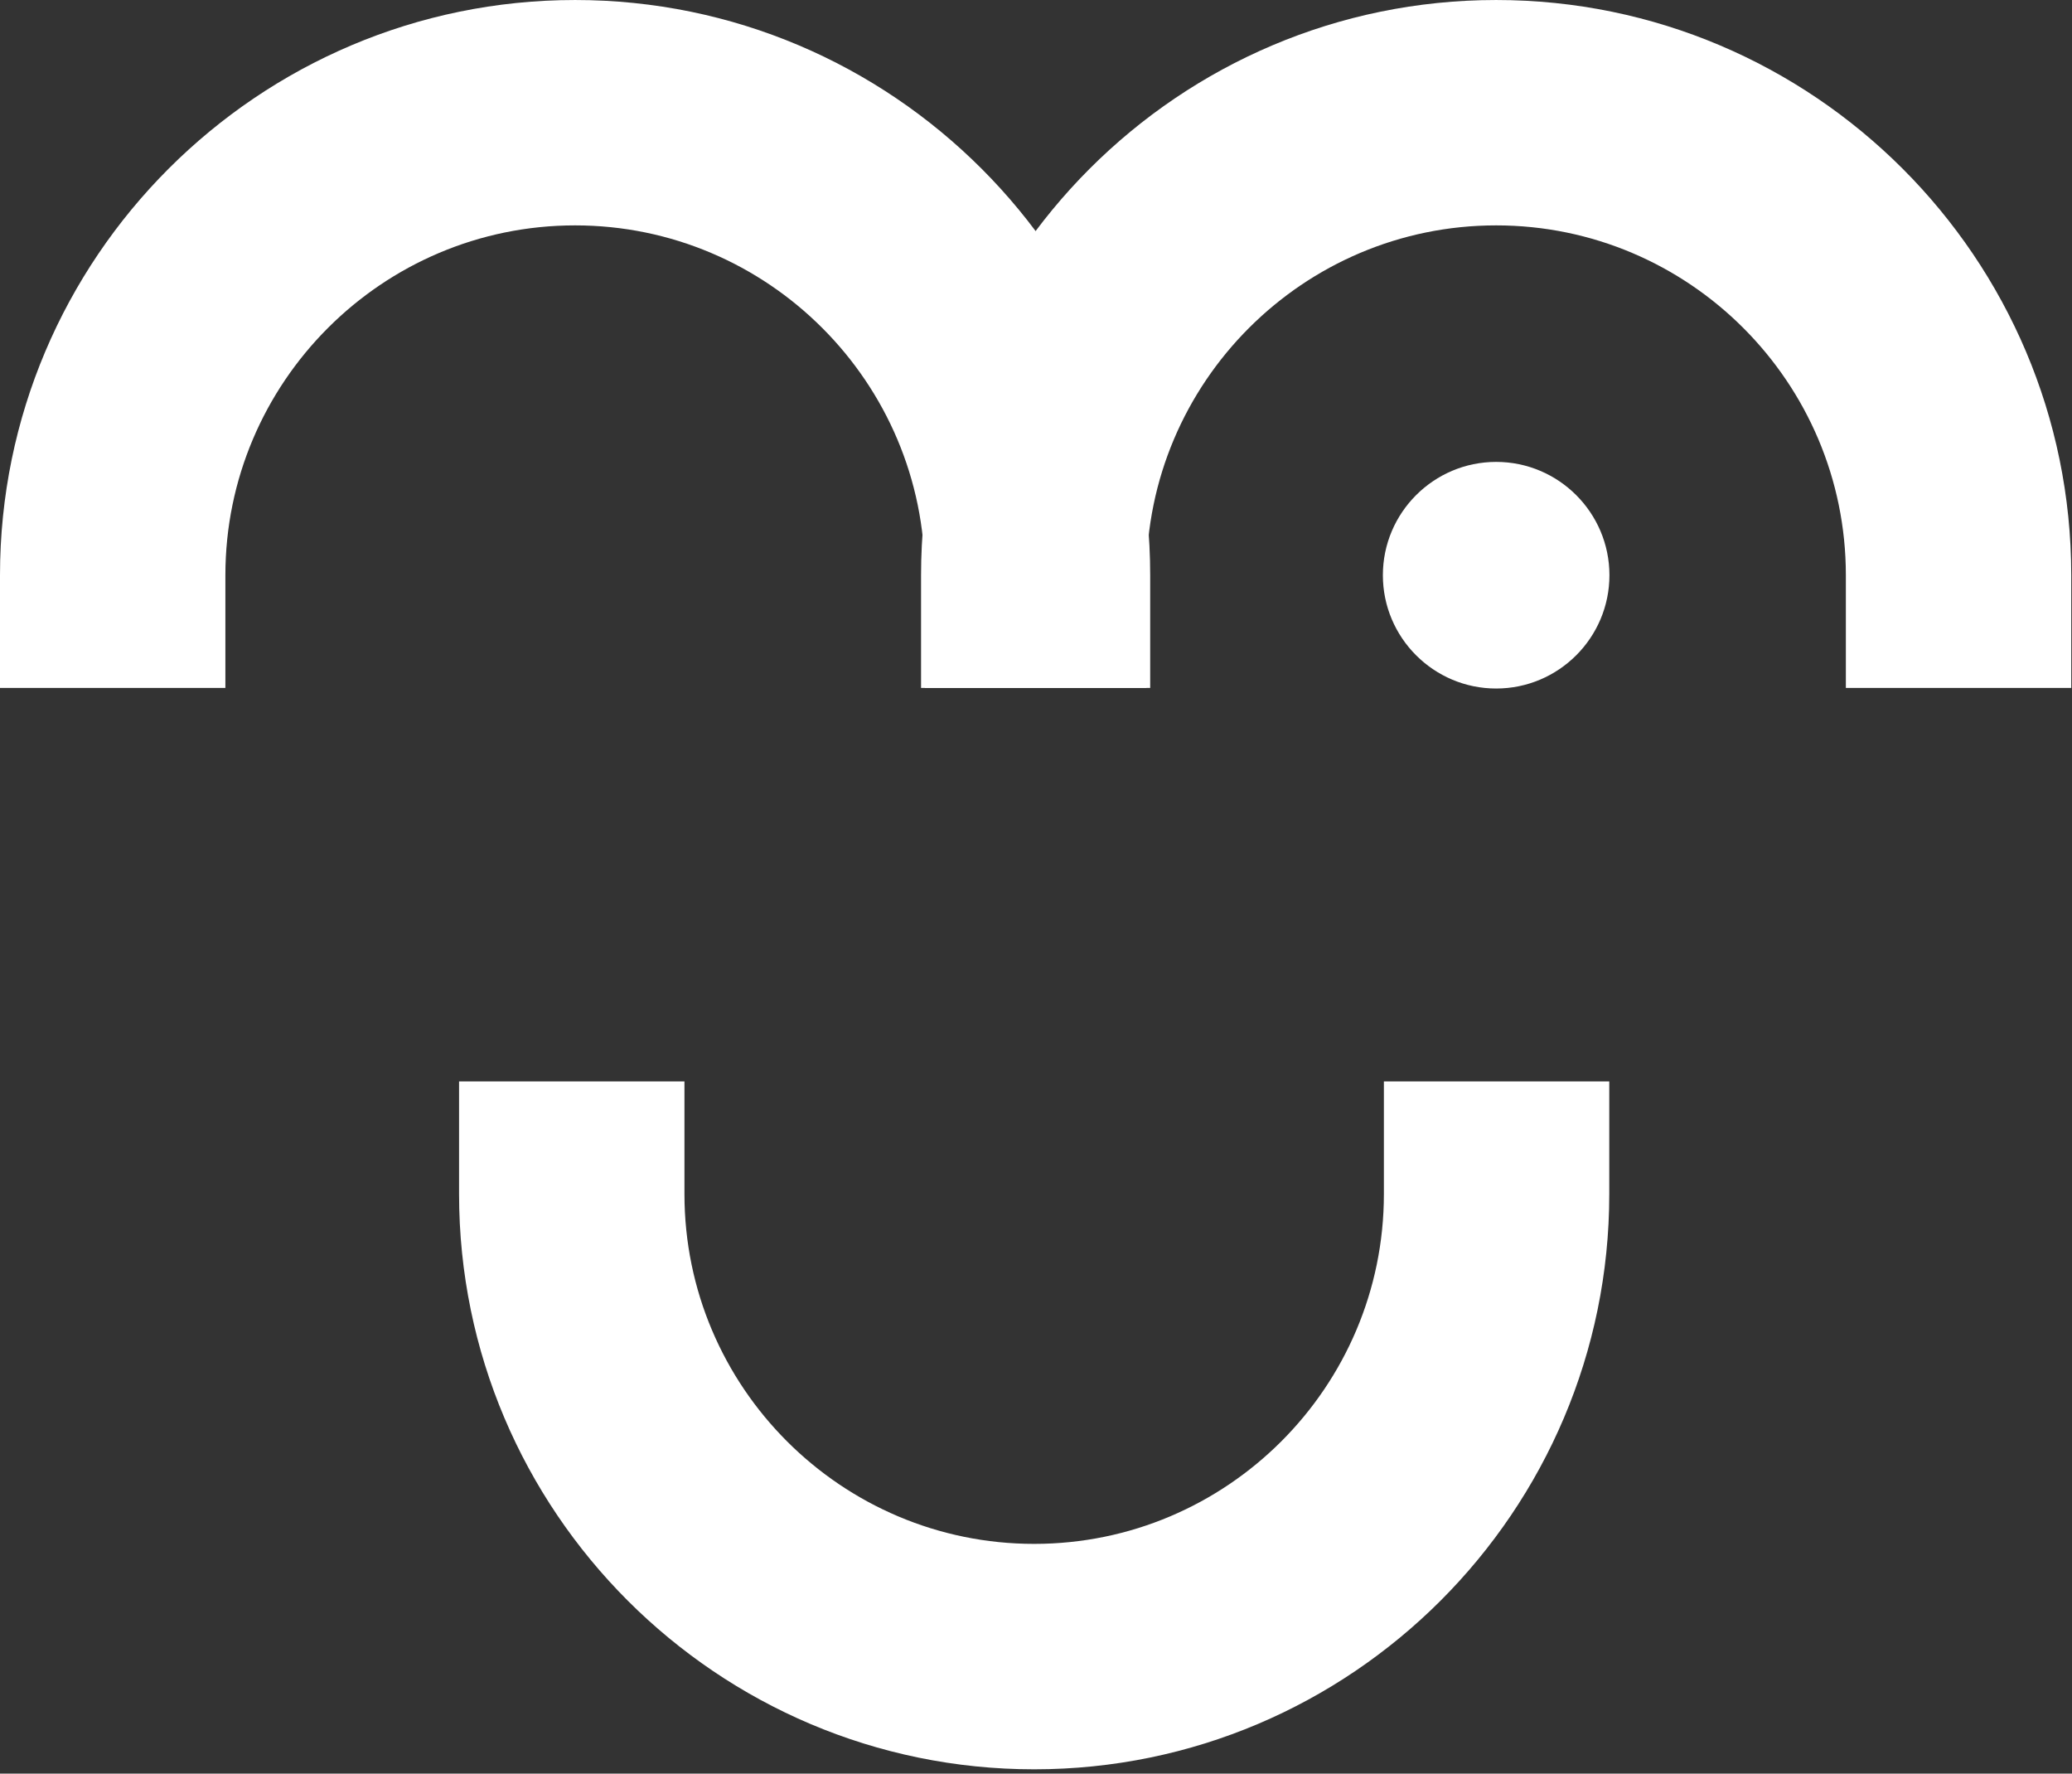
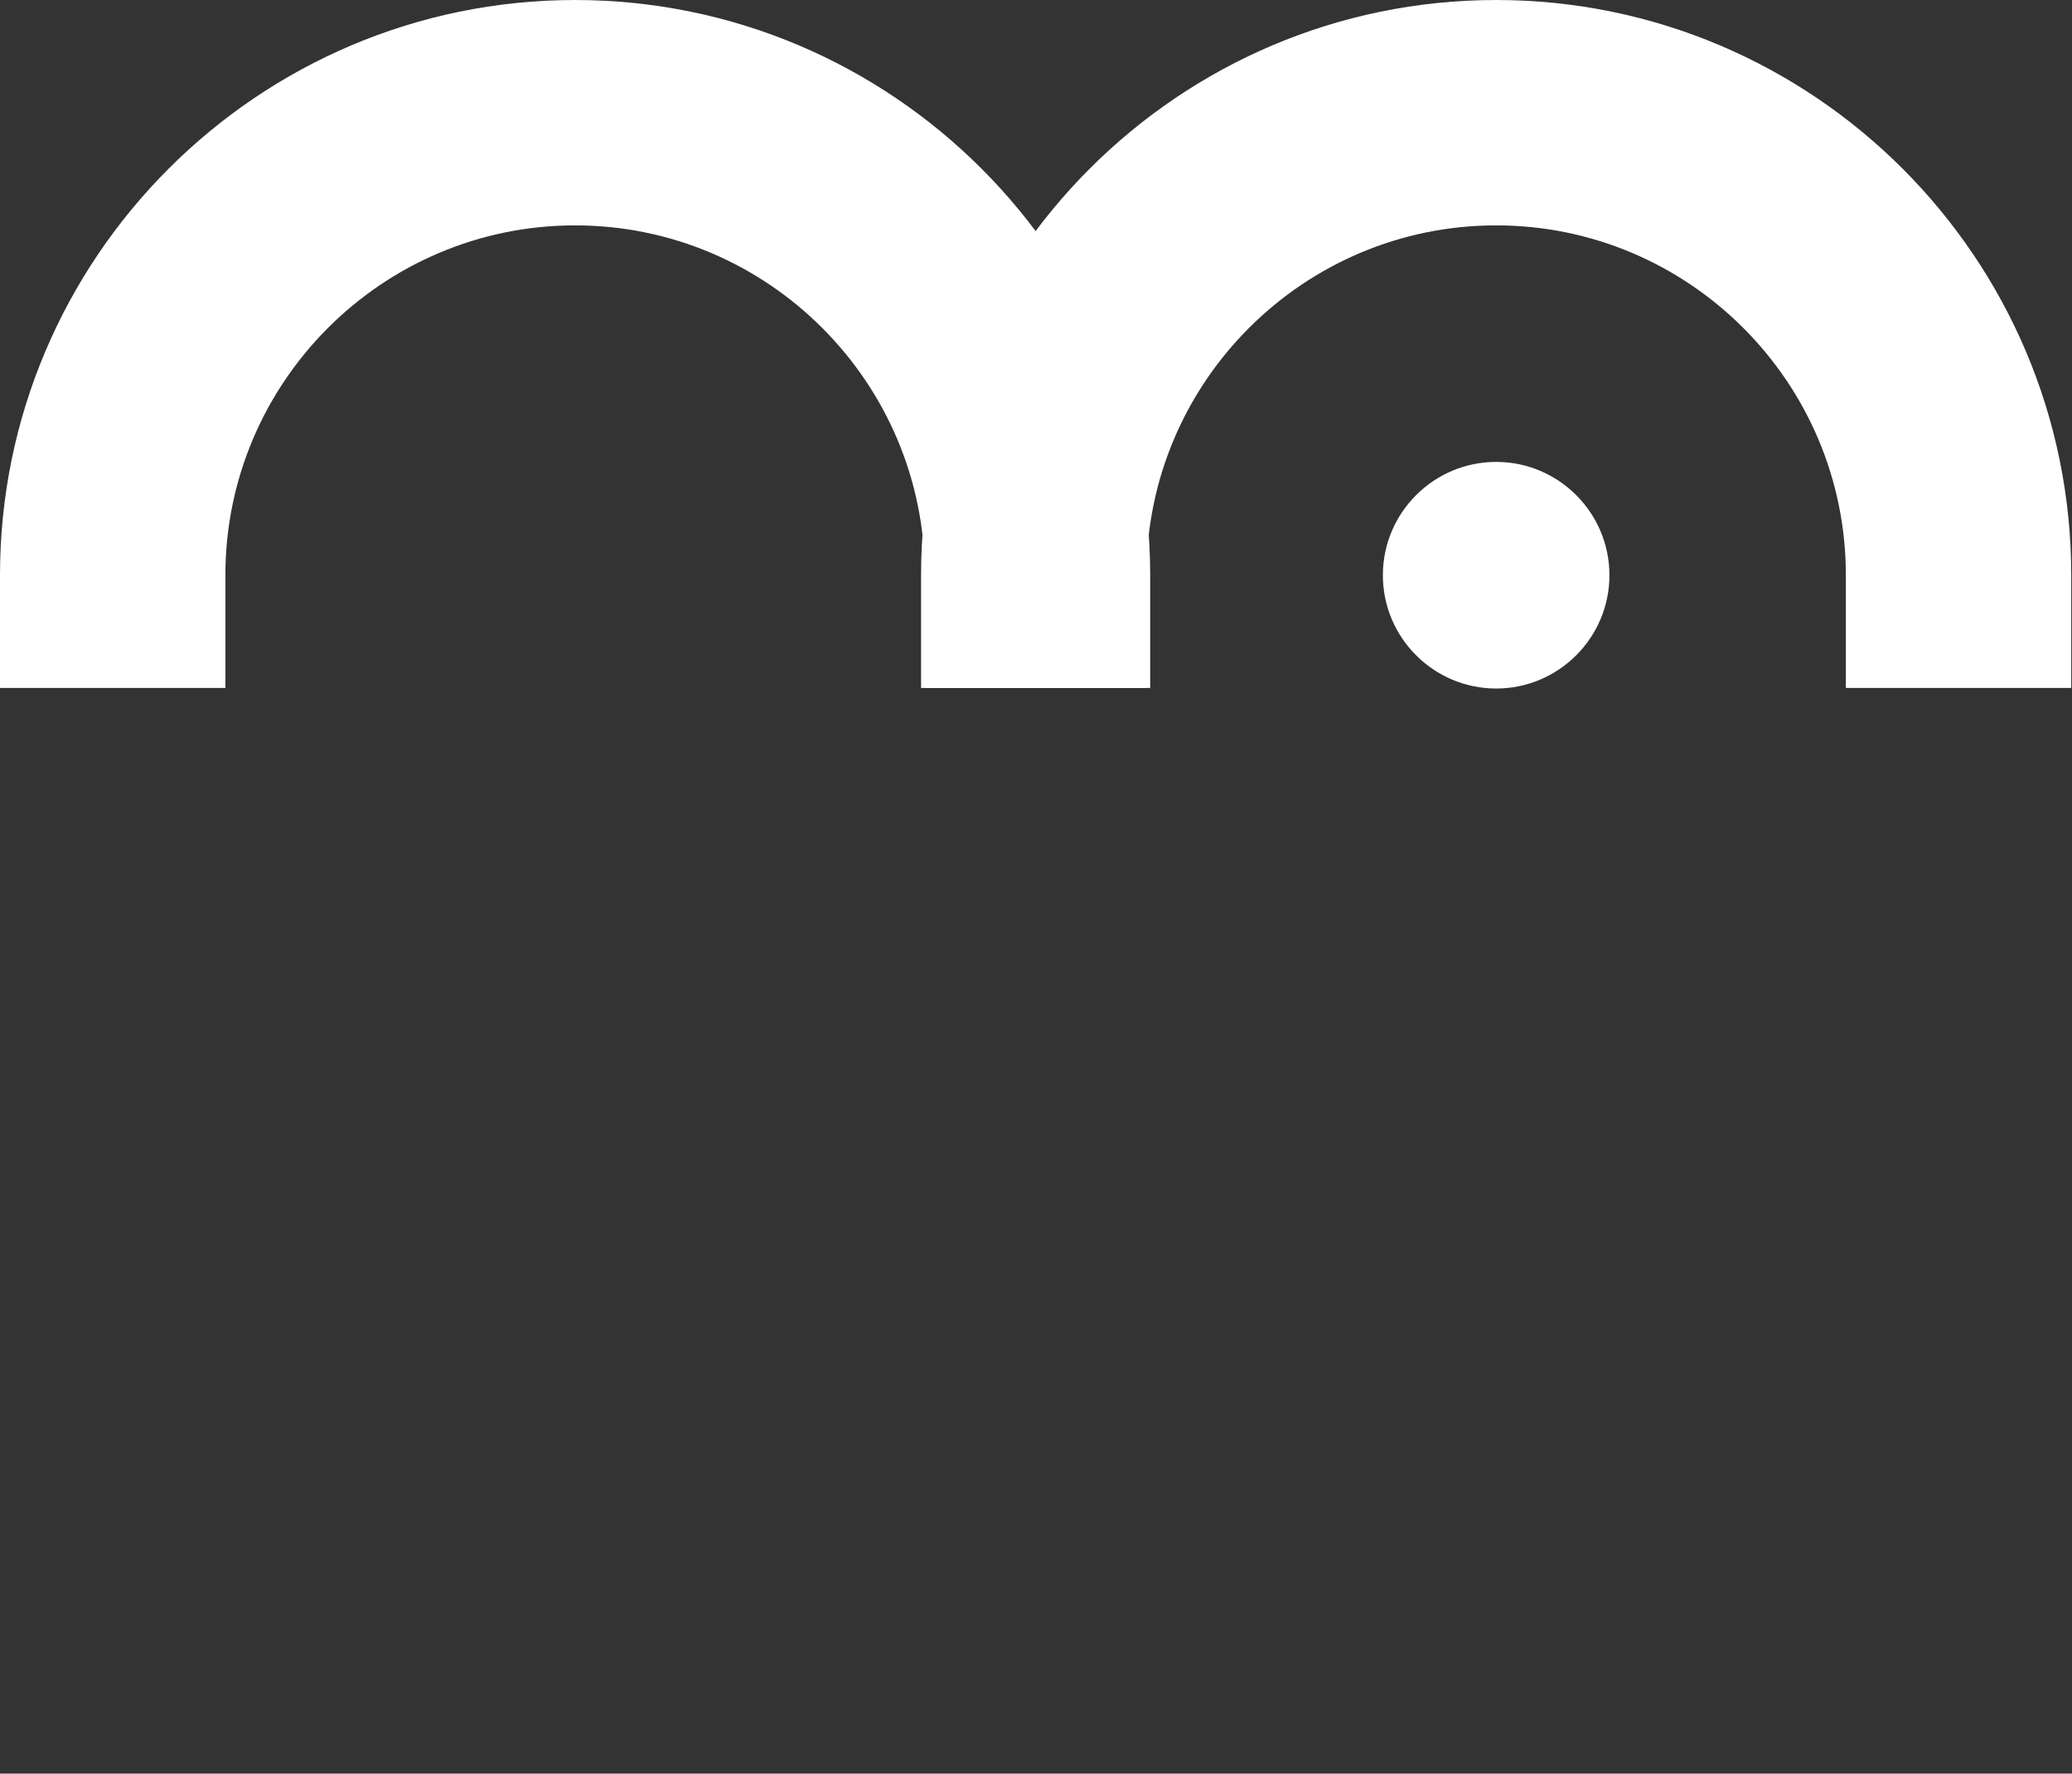
<svg xmlns="http://www.w3.org/2000/svg" width="215" height="184" viewBox="0 0 215 184" style="color: white;">
  <rect x="0" y="0" width="215" height="184" fill="#333333" stroke="none" />
-   <path d="M107.31 183.554C74.409 183.554 47.635 156.78 47.635 123.879V112.188H71.022V123.879C71.022 143.89 87.299 160.167 107.31 160.167C127.321 160.167 143.598 143.89 143.598 123.879V112.188H166.985V123.879C166.985 156.78 140.211 183.554 107.31 183.554Z" fill="currentColor" />
-   <path d="M119.349 71.366H95.963V59.675C95.963 39.665 79.685 23.382 59.675 23.382C39.664 23.382 23.387 39.665 23.387 59.675V71.366H0V59.675C0 26.769 26.773 0.001 59.675 0.001C92.576 0.001 119.349 26.769 119.349 59.675V71.366Z" fill="currentColor" />
+   <path d="M119.349 71.366H95.963V59.675C95.963 39.665 79.685 23.382 59.675 23.382C39.664 23.382 23.387 39.665 23.387 59.675V71.366H0V59.675C0 26.769 26.773 0.001 59.675 0.001C92.576 0.001 119.349 26.769 119.349 59.675V71.366" fill="currentColor" />
  <path d="M214.922 71.366H191.535V59.675C191.535 39.665 175.258 23.382 155.247 23.382C135.237 23.382 118.959 39.665 118.959 59.675V71.366H95.573V59.675C95.573 26.769 122.346 0.001 155.247 0.001C188.149 0.001 214.922 26.769 214.922 59.675V71.366Z" fill="currentColor" />
  <path d="M155.248 71.429C148.768 71.429 143.493 66.154 143.493 59.674C143.493 53.194 148.768 47.919 155.248 47.919C161.728 47.919 167.002 53.194 167.002 59.674C167.002 66.154 161.728 71.429 155.248 71.429Z" fill="currentColor" />
</svg>